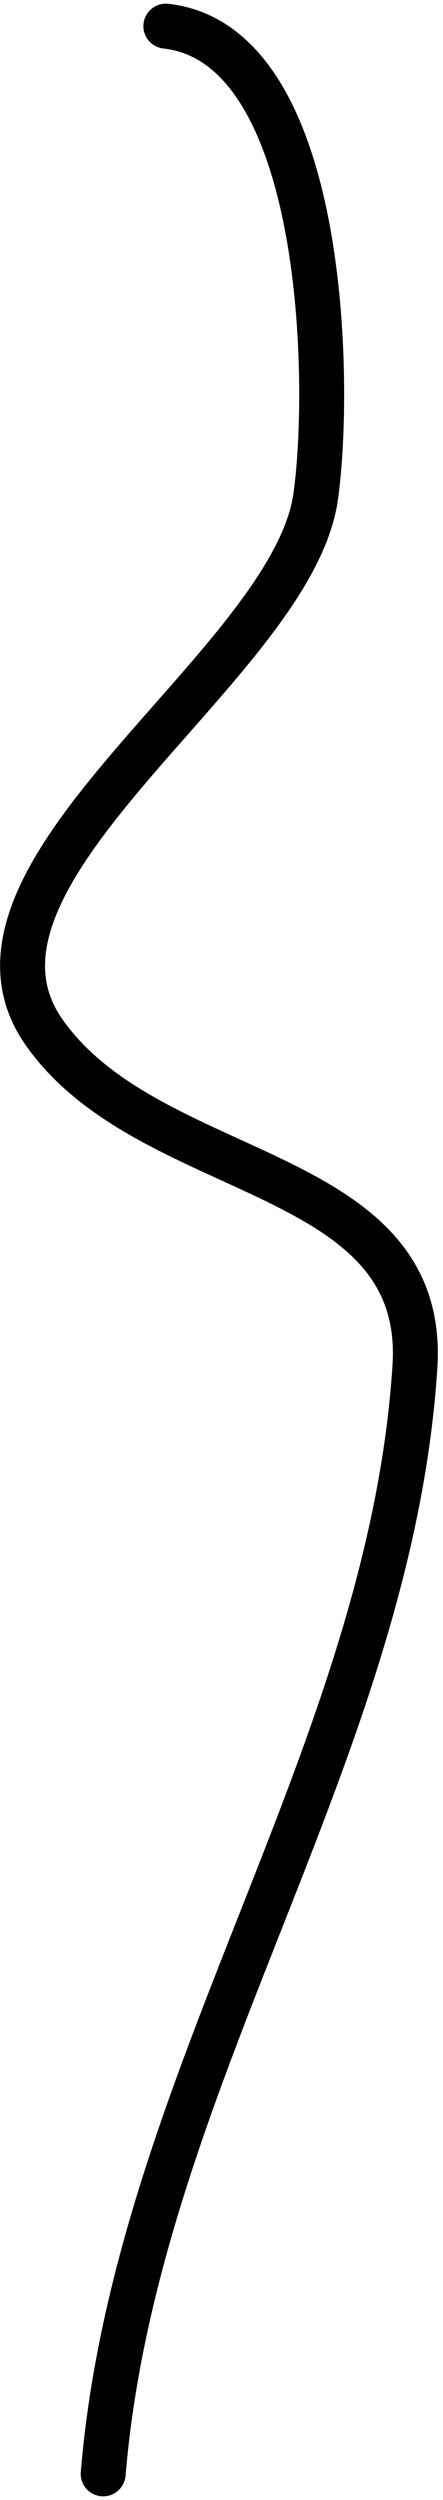
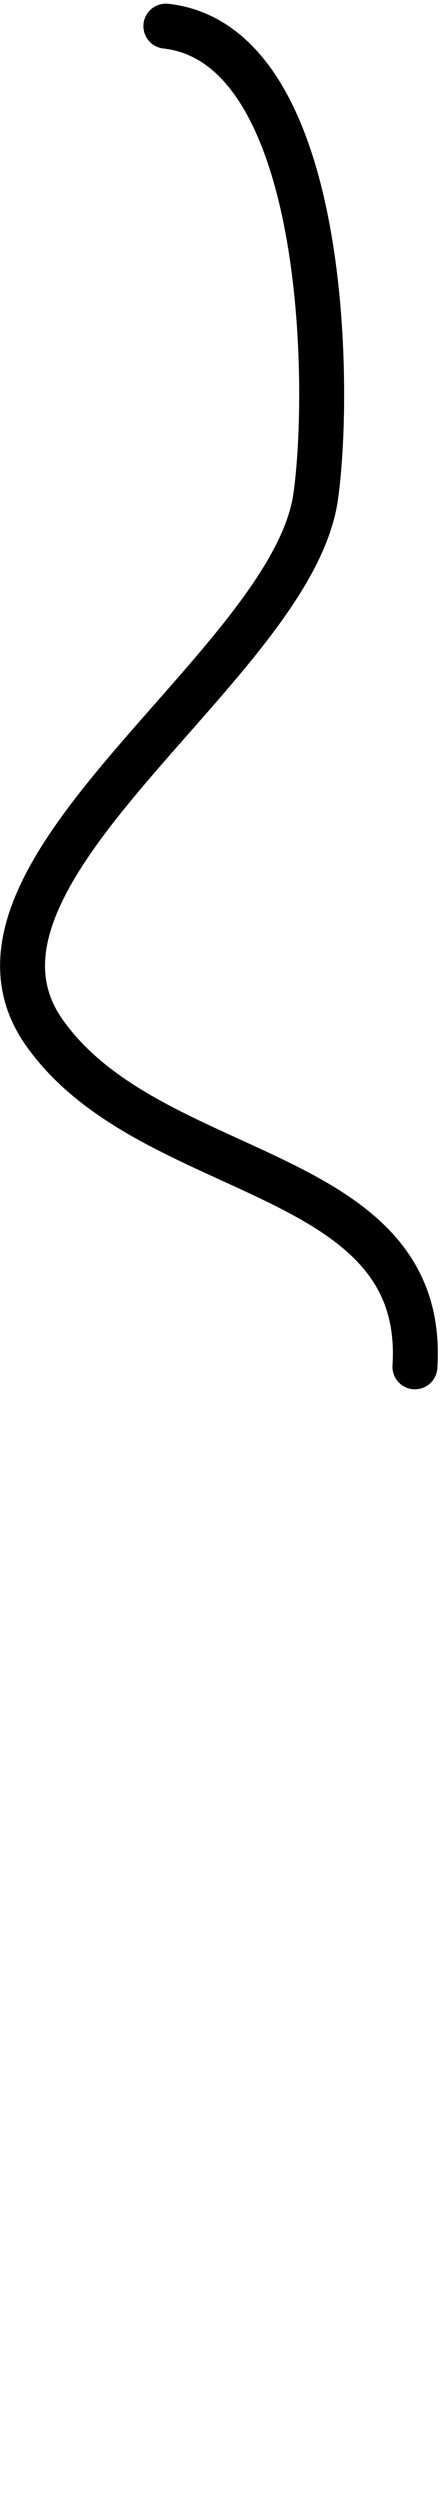
<svg xmlns="http://www.w3.org/2000/svg" width="69" height="389" viewBox="0 0 69 389" fill="none">
-   <path d="M25.835 4.069C51.016 6.867 51.597 60.274 49.163 77.311C45.413 103.56 -10.514 135.789 6.846 160.589C23.323 184.127 66.66 181.129 64.626 212.672C60.758 272.61 21.153 323.923 16.069 384.925" stroke="black" stroke-width="7" stroke-linecap="round" />
+   <path d="M25.835 4.069C51.016 6.867 51.597 60.274 49.163 77.311C45.413 103.56 -10.514 135.789 6.846 160.589C23.323 184.127 66.66 181.129 64.626 212.672" stroke="black" stroke-width="7" stroke-linecap="round" />
</svg>